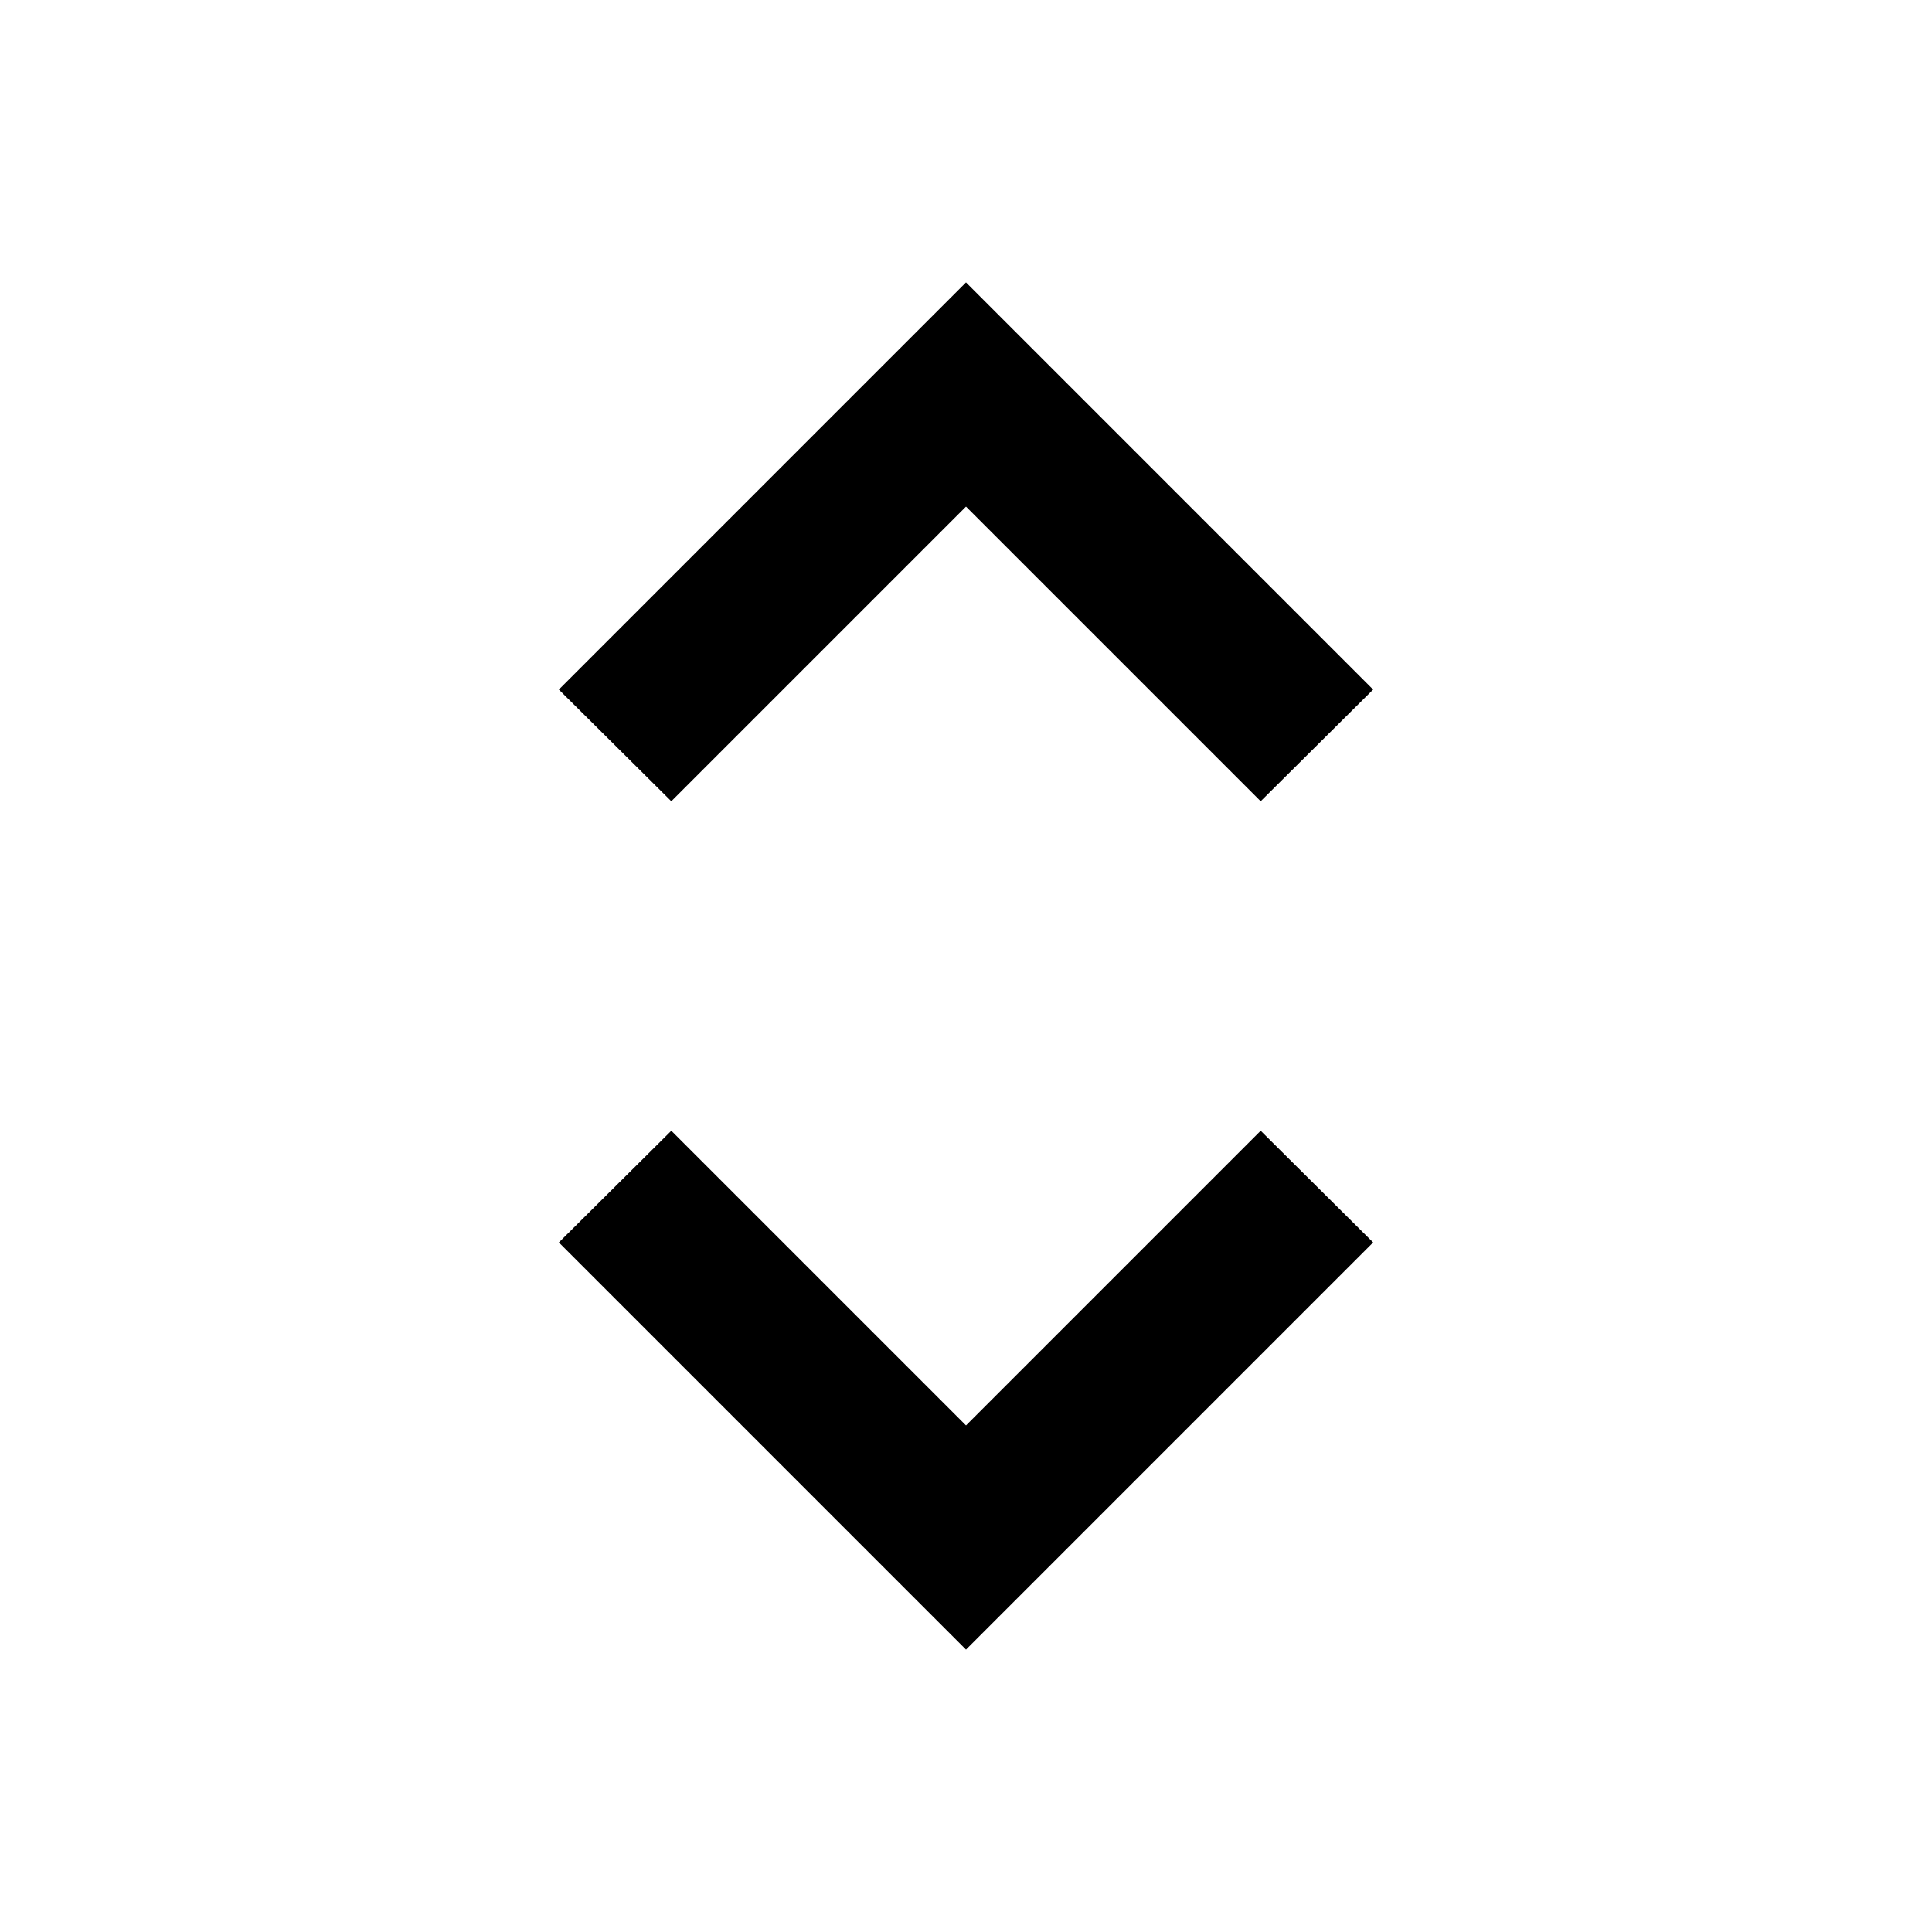
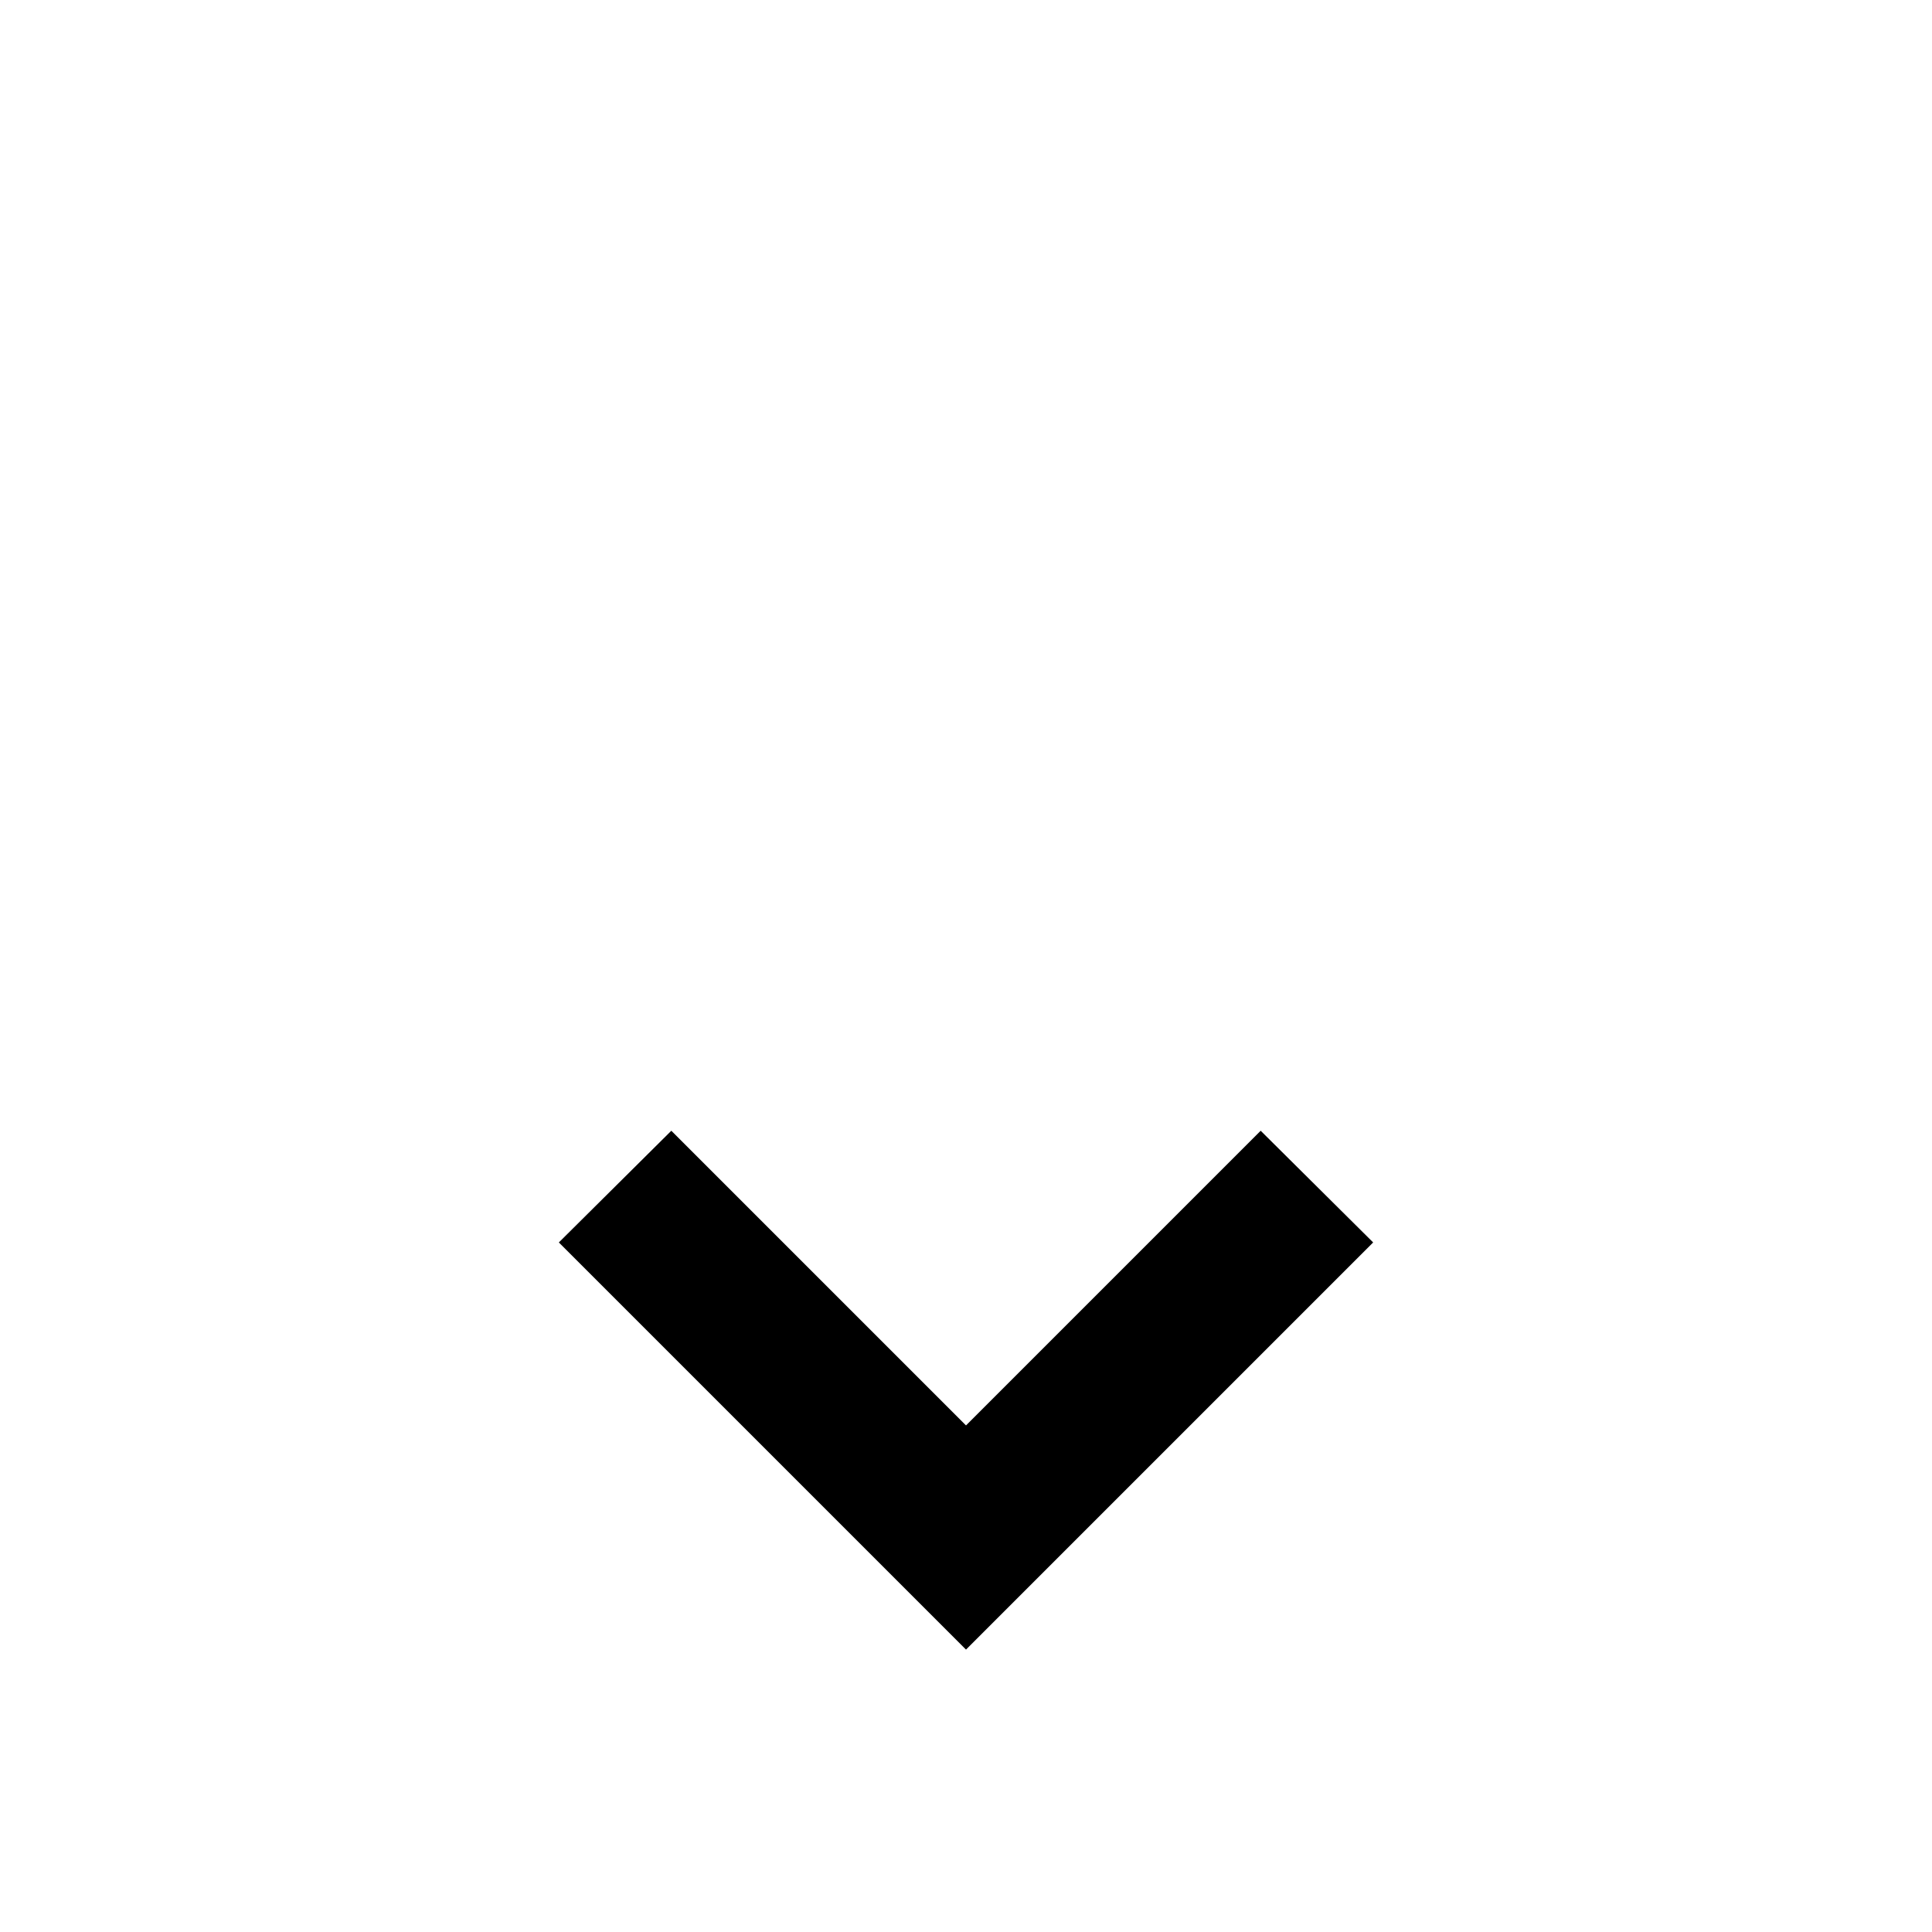
<svg xmlns="http://www.w3.org/2000/svg" fill="#000000" width="800px" height="800px" version="1.1" viewBox="144 144 512 512">
  <g>
    <path d="m400 581.16-107.9-107.9 29.809-29.602 78.094 78.094 78.09-78.094 29.809 29.602z" />
-     <path d="m478.09 356.34-78.09-78.09-78.094 78.09-29.809-29.602 107.9-107.9 107.9 107.9z" />
  </g>
</svg>